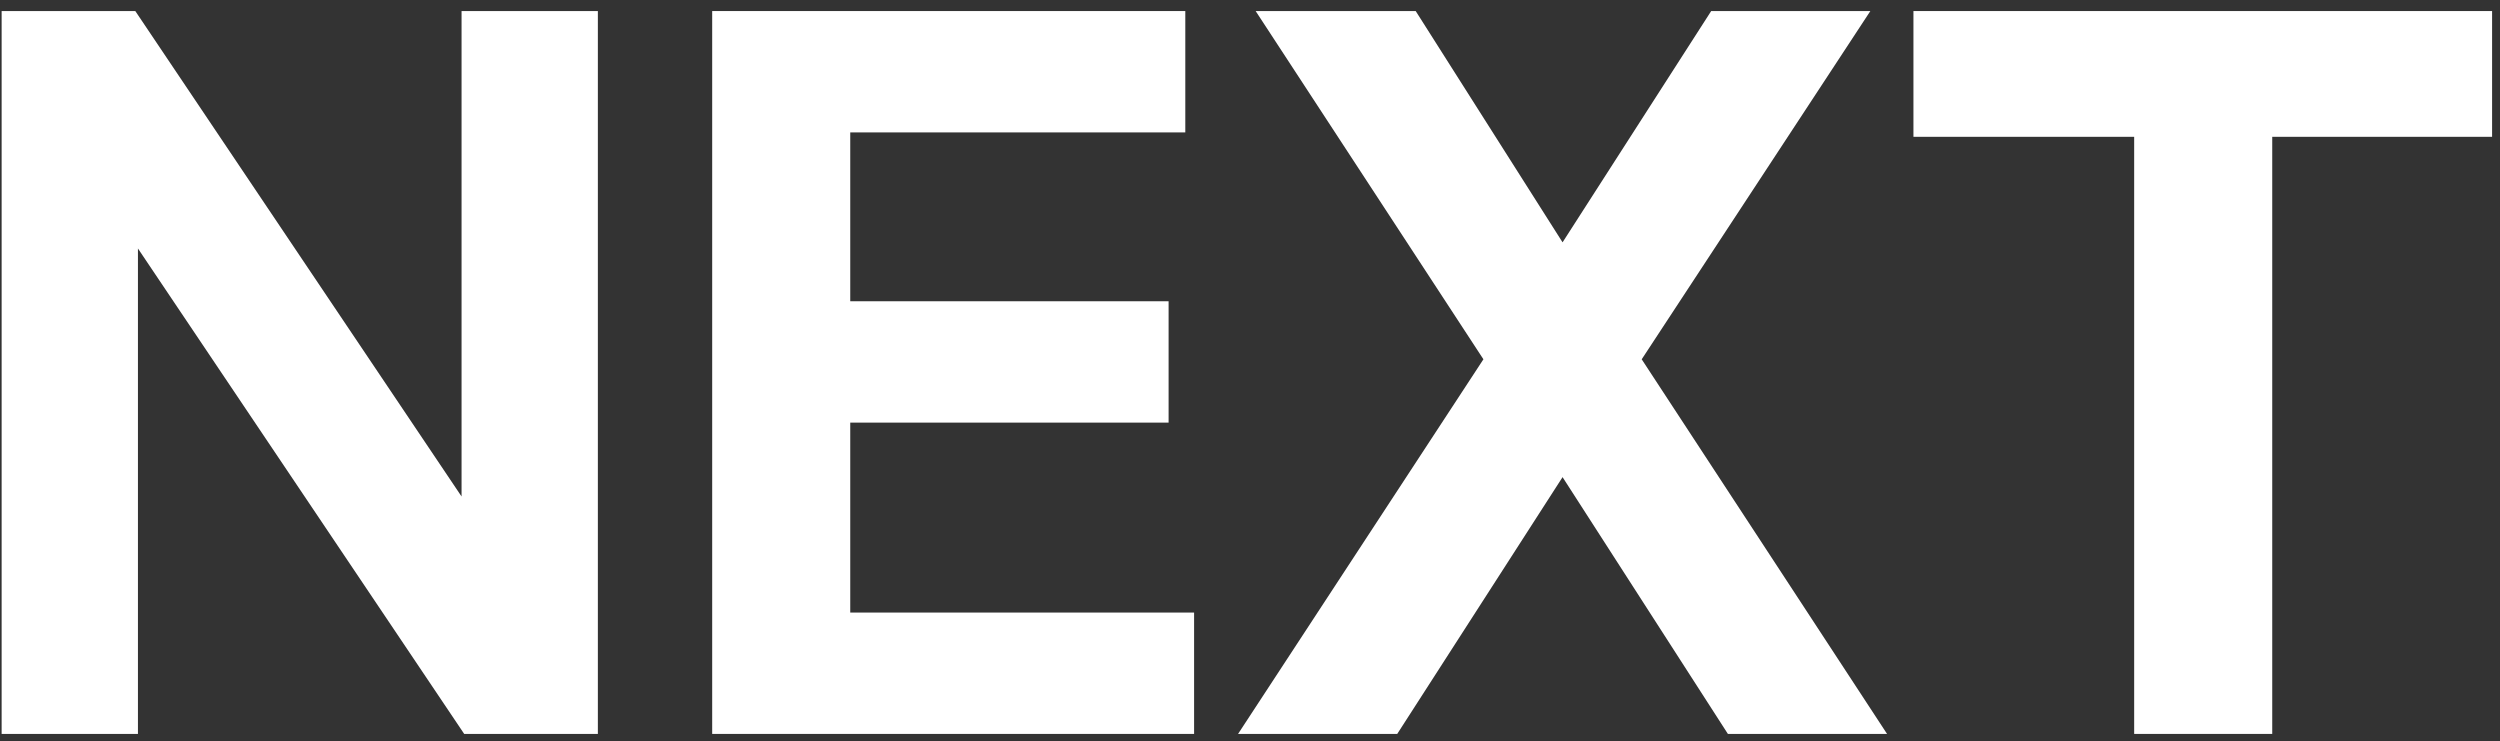
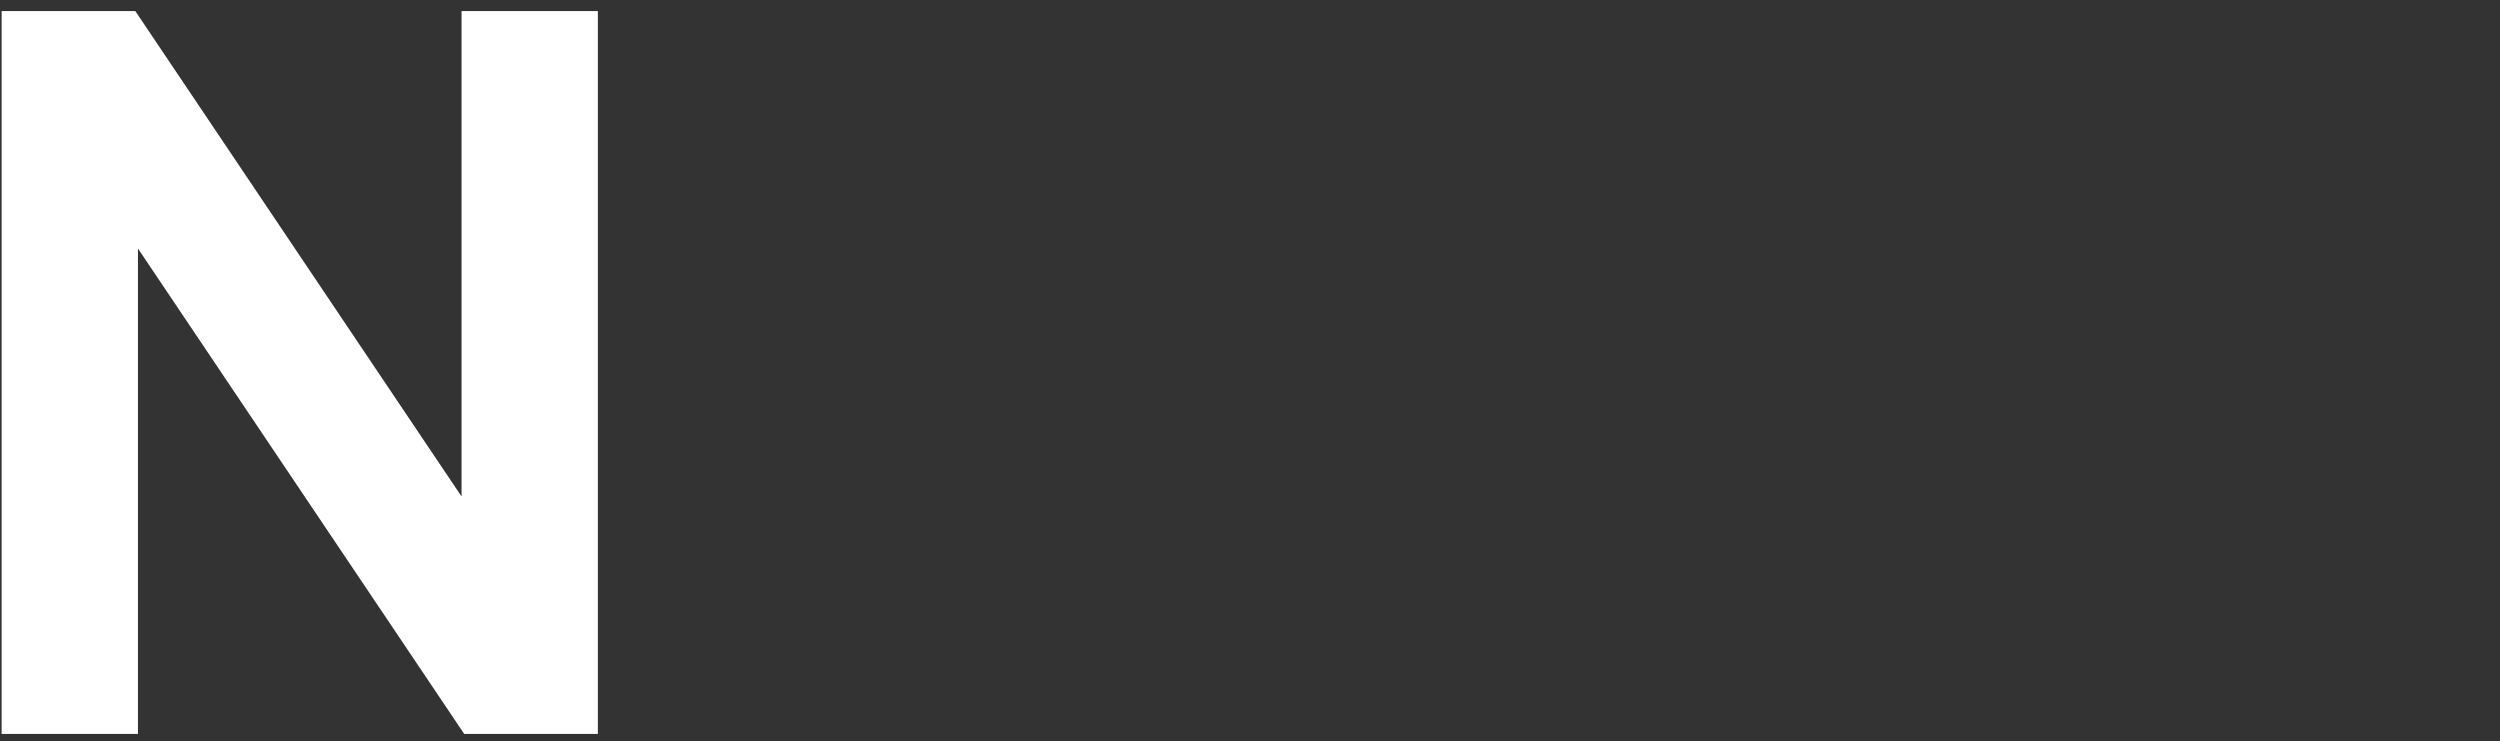
<svg xmlns="http://www.w3.org/2000/svg" width="199px" height="59px" viewBox="0 0 199 59" version="1.1">
  <rect x="0" y="0" width="199" height="59" fill="#333333" stroke="none" />
  <title>NEXT</title>
  <g id="Page-1" stroke="none" stroke-width="1" fill="none" fill-rule="evenodd">
    <g id="Artboard" transform="translate(-153, -351)" fill="#FFFFFF" fill-rule="nonzero">
      <g id="NEXT" transform="translate(153.13, 351.88)">
        <polygon id="Path" points="10.85 57.54 10.85 18.9 36.82 57.54 47.46 57.54 47.46 0 36.61 0 36.61 38.64 10.64 0 0 0 0 57.54" />
-         <polygon id="Path" points="67.55 32.76 92.89 32.76 92.89 23.1 67.55 23.1 67.55 9.66 94.22 9.66 94.22 0 56.56 0 56.56 57.54 94.92 57.54 94.92 47.88 67.55 47.88" />
-         <polygon id="Path" points="111.09 57.54 124.25 37.1 137.41 57.54 150.08 57.54 130.55 27.72 148.75 0 136.08 0 124.25 18.41 112.56 0 99.82 0 117.95 27.72 98.42 57.54" />
-         <polygon id="Path" points="152.18 0 152.18 10.01 169.75 10.01 169.75 57.54 180.74 57.54 180.74 10.01 198.24 10.01 198.24 0" />
      </g>
    </g>
  </g>
</svg>